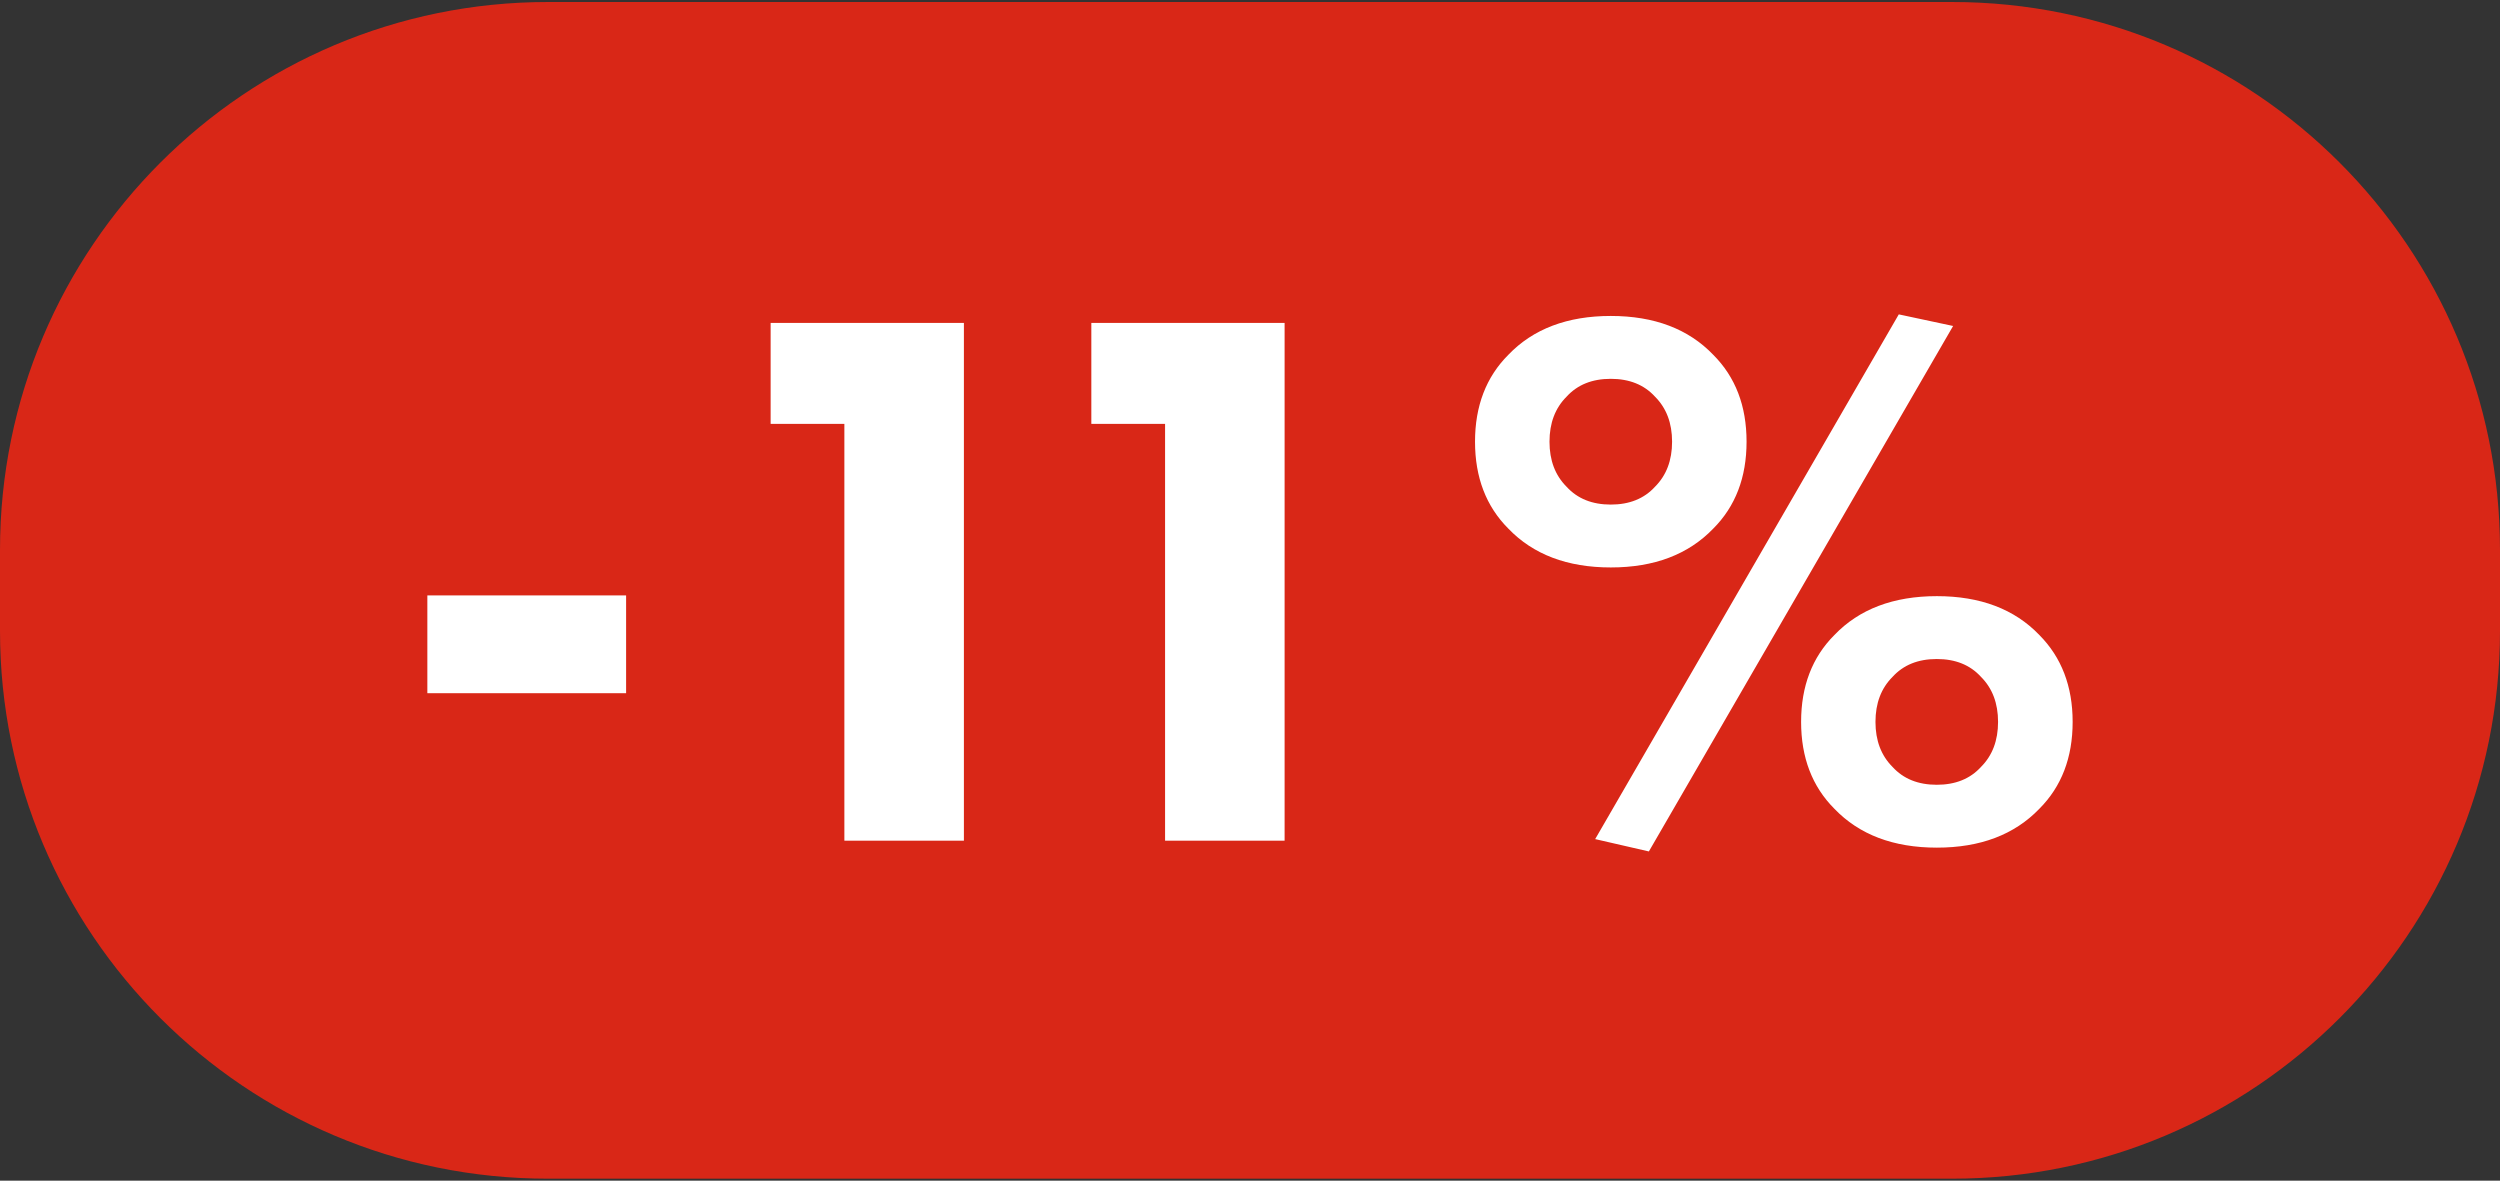
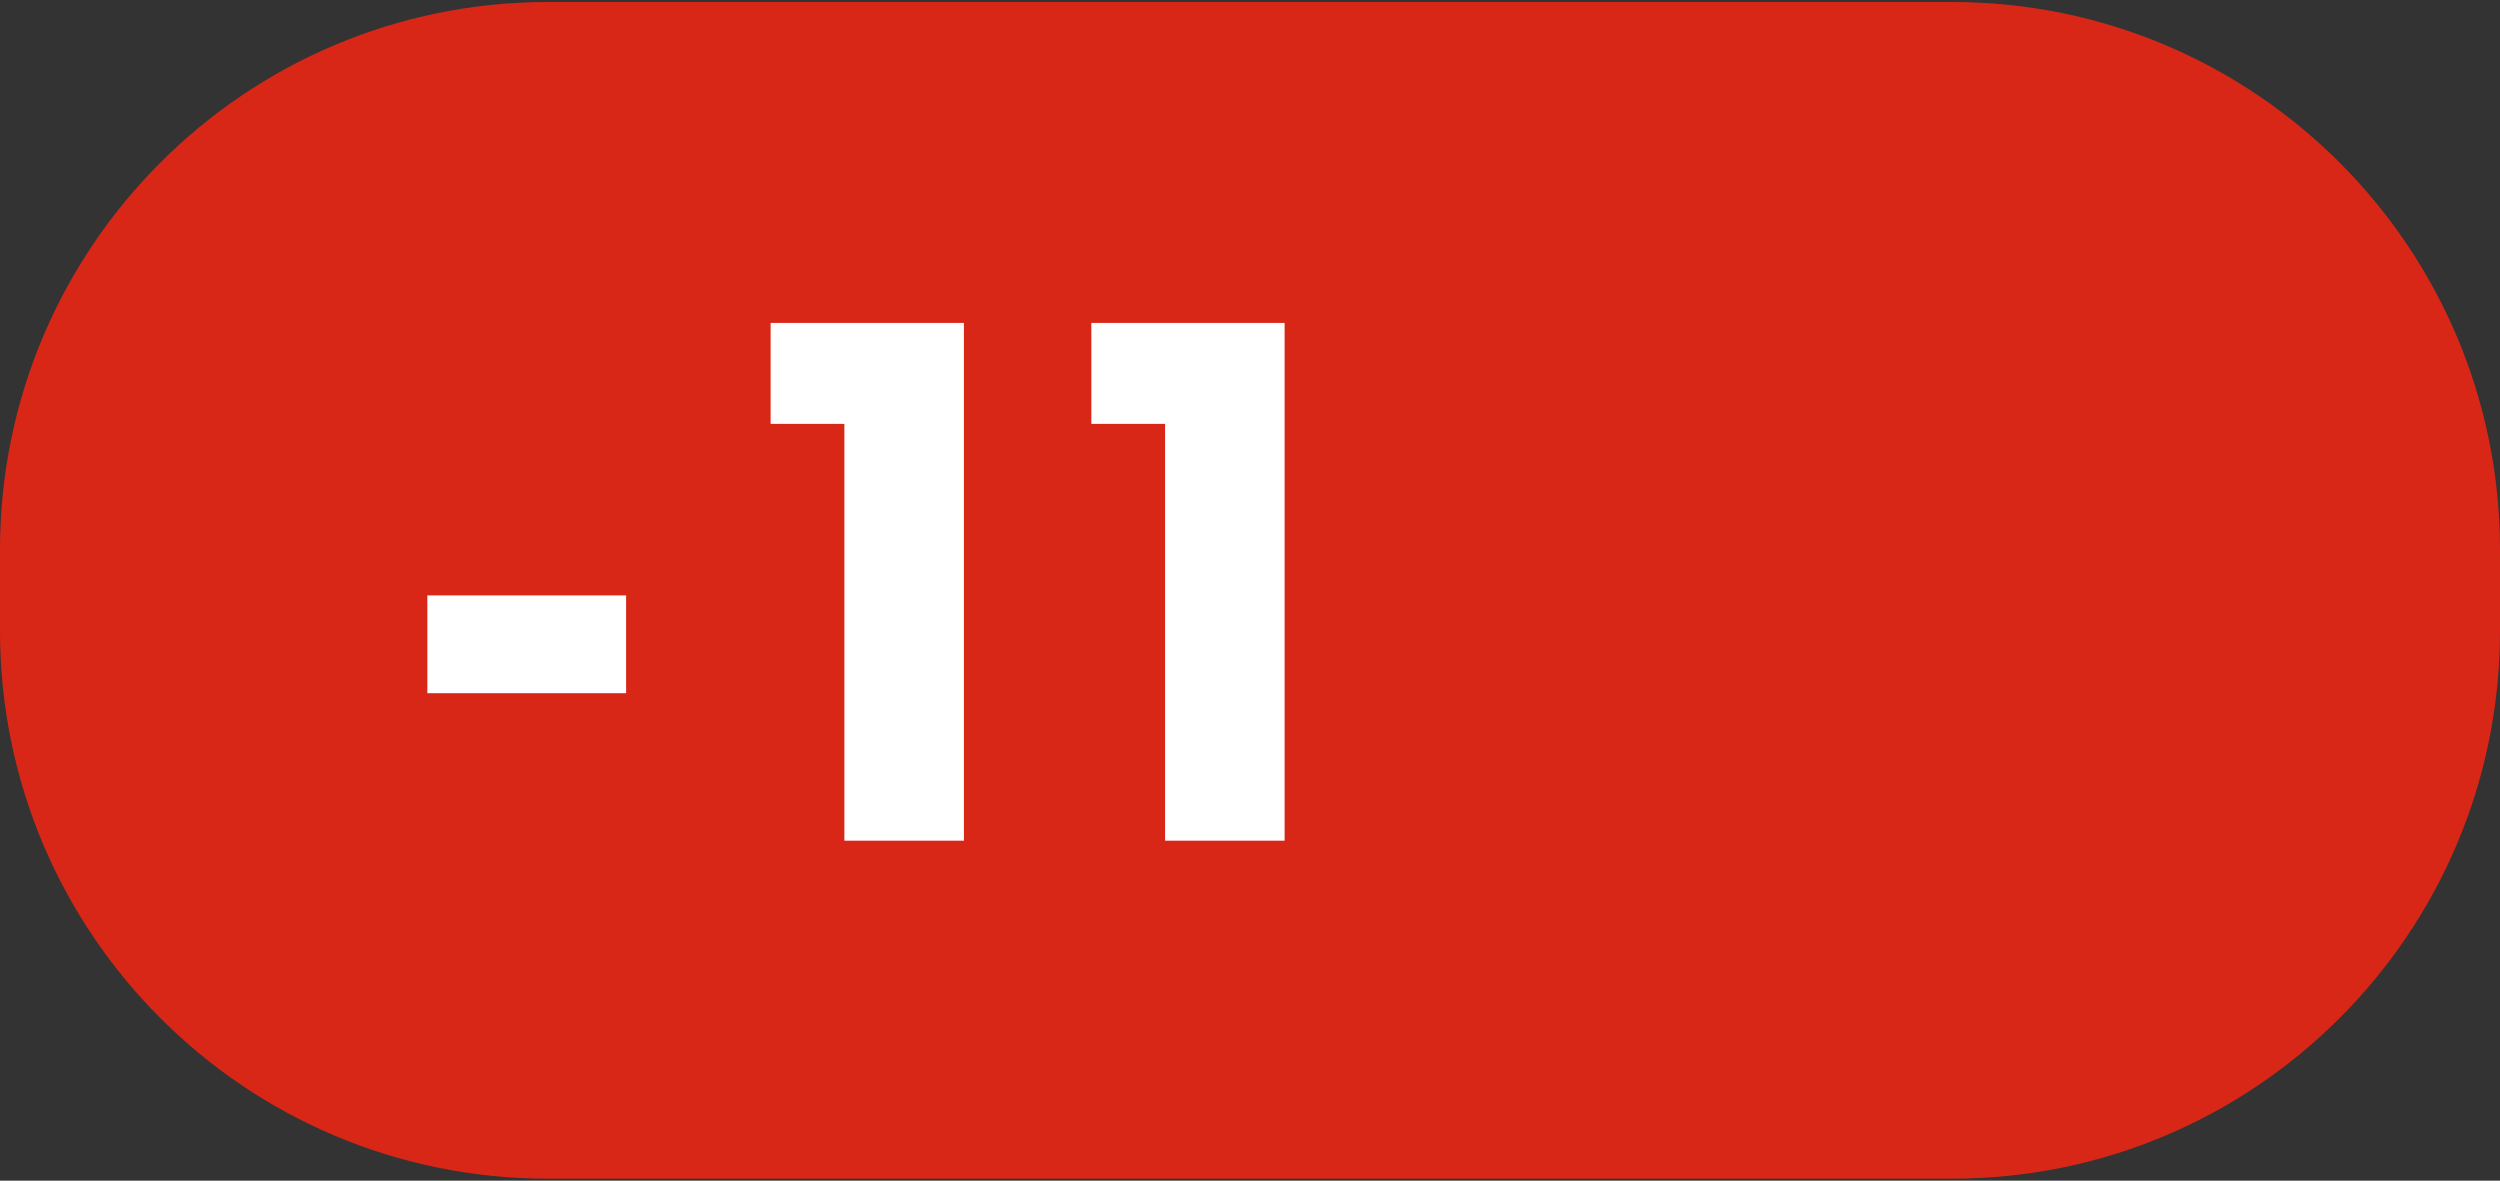
<svg xmlns="http://www.w3.org/2000/svg" version="1.1" id="Слой_1" x="0px" y="0px" width="2369.8px" height="1119.2px" viewBox="0 0 2369.8 1119.2" style="enable-background:new 0 0 2369.8 1119.2;" xml:space="preserve">
  <rect x="0" y="0" width="2369.8" height="1119.2" fill="#333333" stroke="none" />
  <style type="text/css"> .st0{fill:#D92717;} .st1{fill:#FFFFFF;} </style>
  <path class="st0" d="M1850.4,1117.3h-1331C232.5,1117.3,0,884.8,0,597.9v-76.6C0,234.5,232.5,1.9,519.4,1.9h1331 c286.8,0,519.4,232.5,519.4,519.4v76.6C2369.8,884.8,2137.2,1117.3,1850.4,1117.3z" />
  <g>
    <path class="st1" d="M405.1,657.1v-92.7h188.4v92.7H405.1z" />
-     <path class="st1" d="M800.4,796.9V401.8h-69.9v-95.7h183.2v490.8H800.4z" />
+     <path class="st1" d="M800.4,796.9V401.8h-69.9v-95.7h183.2v490.8z" />
    <path class="st1" d="M1104.4,796.9V401.8h-69.9v-95.7h183.2v490.8H1104.4z" />
-     <path class="st1" d="M1655.6,418.7c0,33.8-10.5,61.3-31.6,82.4c-23.6,24.5-55.9,36.8-97.1,36.8s-73.6-12.3-97.1-36.8 c-21.1-21.1-31.6-48.6-31.6-82.4s10.5-61.3,31.6-82.4c23.5-24.5,55.9-36.8,97.1-36.8s73.6,12.3,97.1,36.8 C1645.1,357.4,1655.6,384.8,1655.6,418.7z M1526.9,359.1c-17.7,0-31.6,5.6-41.9,16.9c-10.8,10.8-16.2,25-16.2,42.7 c0,17.7,5.4,31.9,16.2,42.7c10.3,11.3,24.3,16.9,41.9,16.9s31.6-5.6,41.9-16.9c10.8-10.8,16.2-25,16.2-42.7 c0-17.7-5.4-31.9-16.2-42.7C1558.5,364.7,1544.5,359.1,1526.9,359.1z M1512.1,795.4L1799.9,298l51.5,11l-288.4,498.1L1512.1,795.4z M1964.7,684.3c0,33.8-10.5,61.3-31.6,82.4c-23.6,24.5-55.9,36.8-97.1,36.8c-41.2,0-73.6-12.3-97.1-36.8 c-21.1-21.1-31.6-48.6-31.6-82.4s10.5-61.3,31.6-82.4c23.5-24.5,55.9-36.8,97.1-36.8c41.2,0,73.6,12.3,97.1,36.8 C1954.1,623,1964.7,650.5,1964.7,684.3z M1835.9,624.7c-17.7,0-31.6,5.6-41.9,16.9c-10.8,10.8-16.2,25-16.2,42.7 s5.4,31.9,16.2,42.7c10.3,11.3,24.3,16.9,41.9,16.9s31.6-5.6,41.9-16.9c10.8-10.8,16.2-25,16.2-42.7s-5.4-31.9-16.2-42.7 C1867.5,630.3,1853.6,624.7,1835.9,624.7z" />
  </g>
</svg>